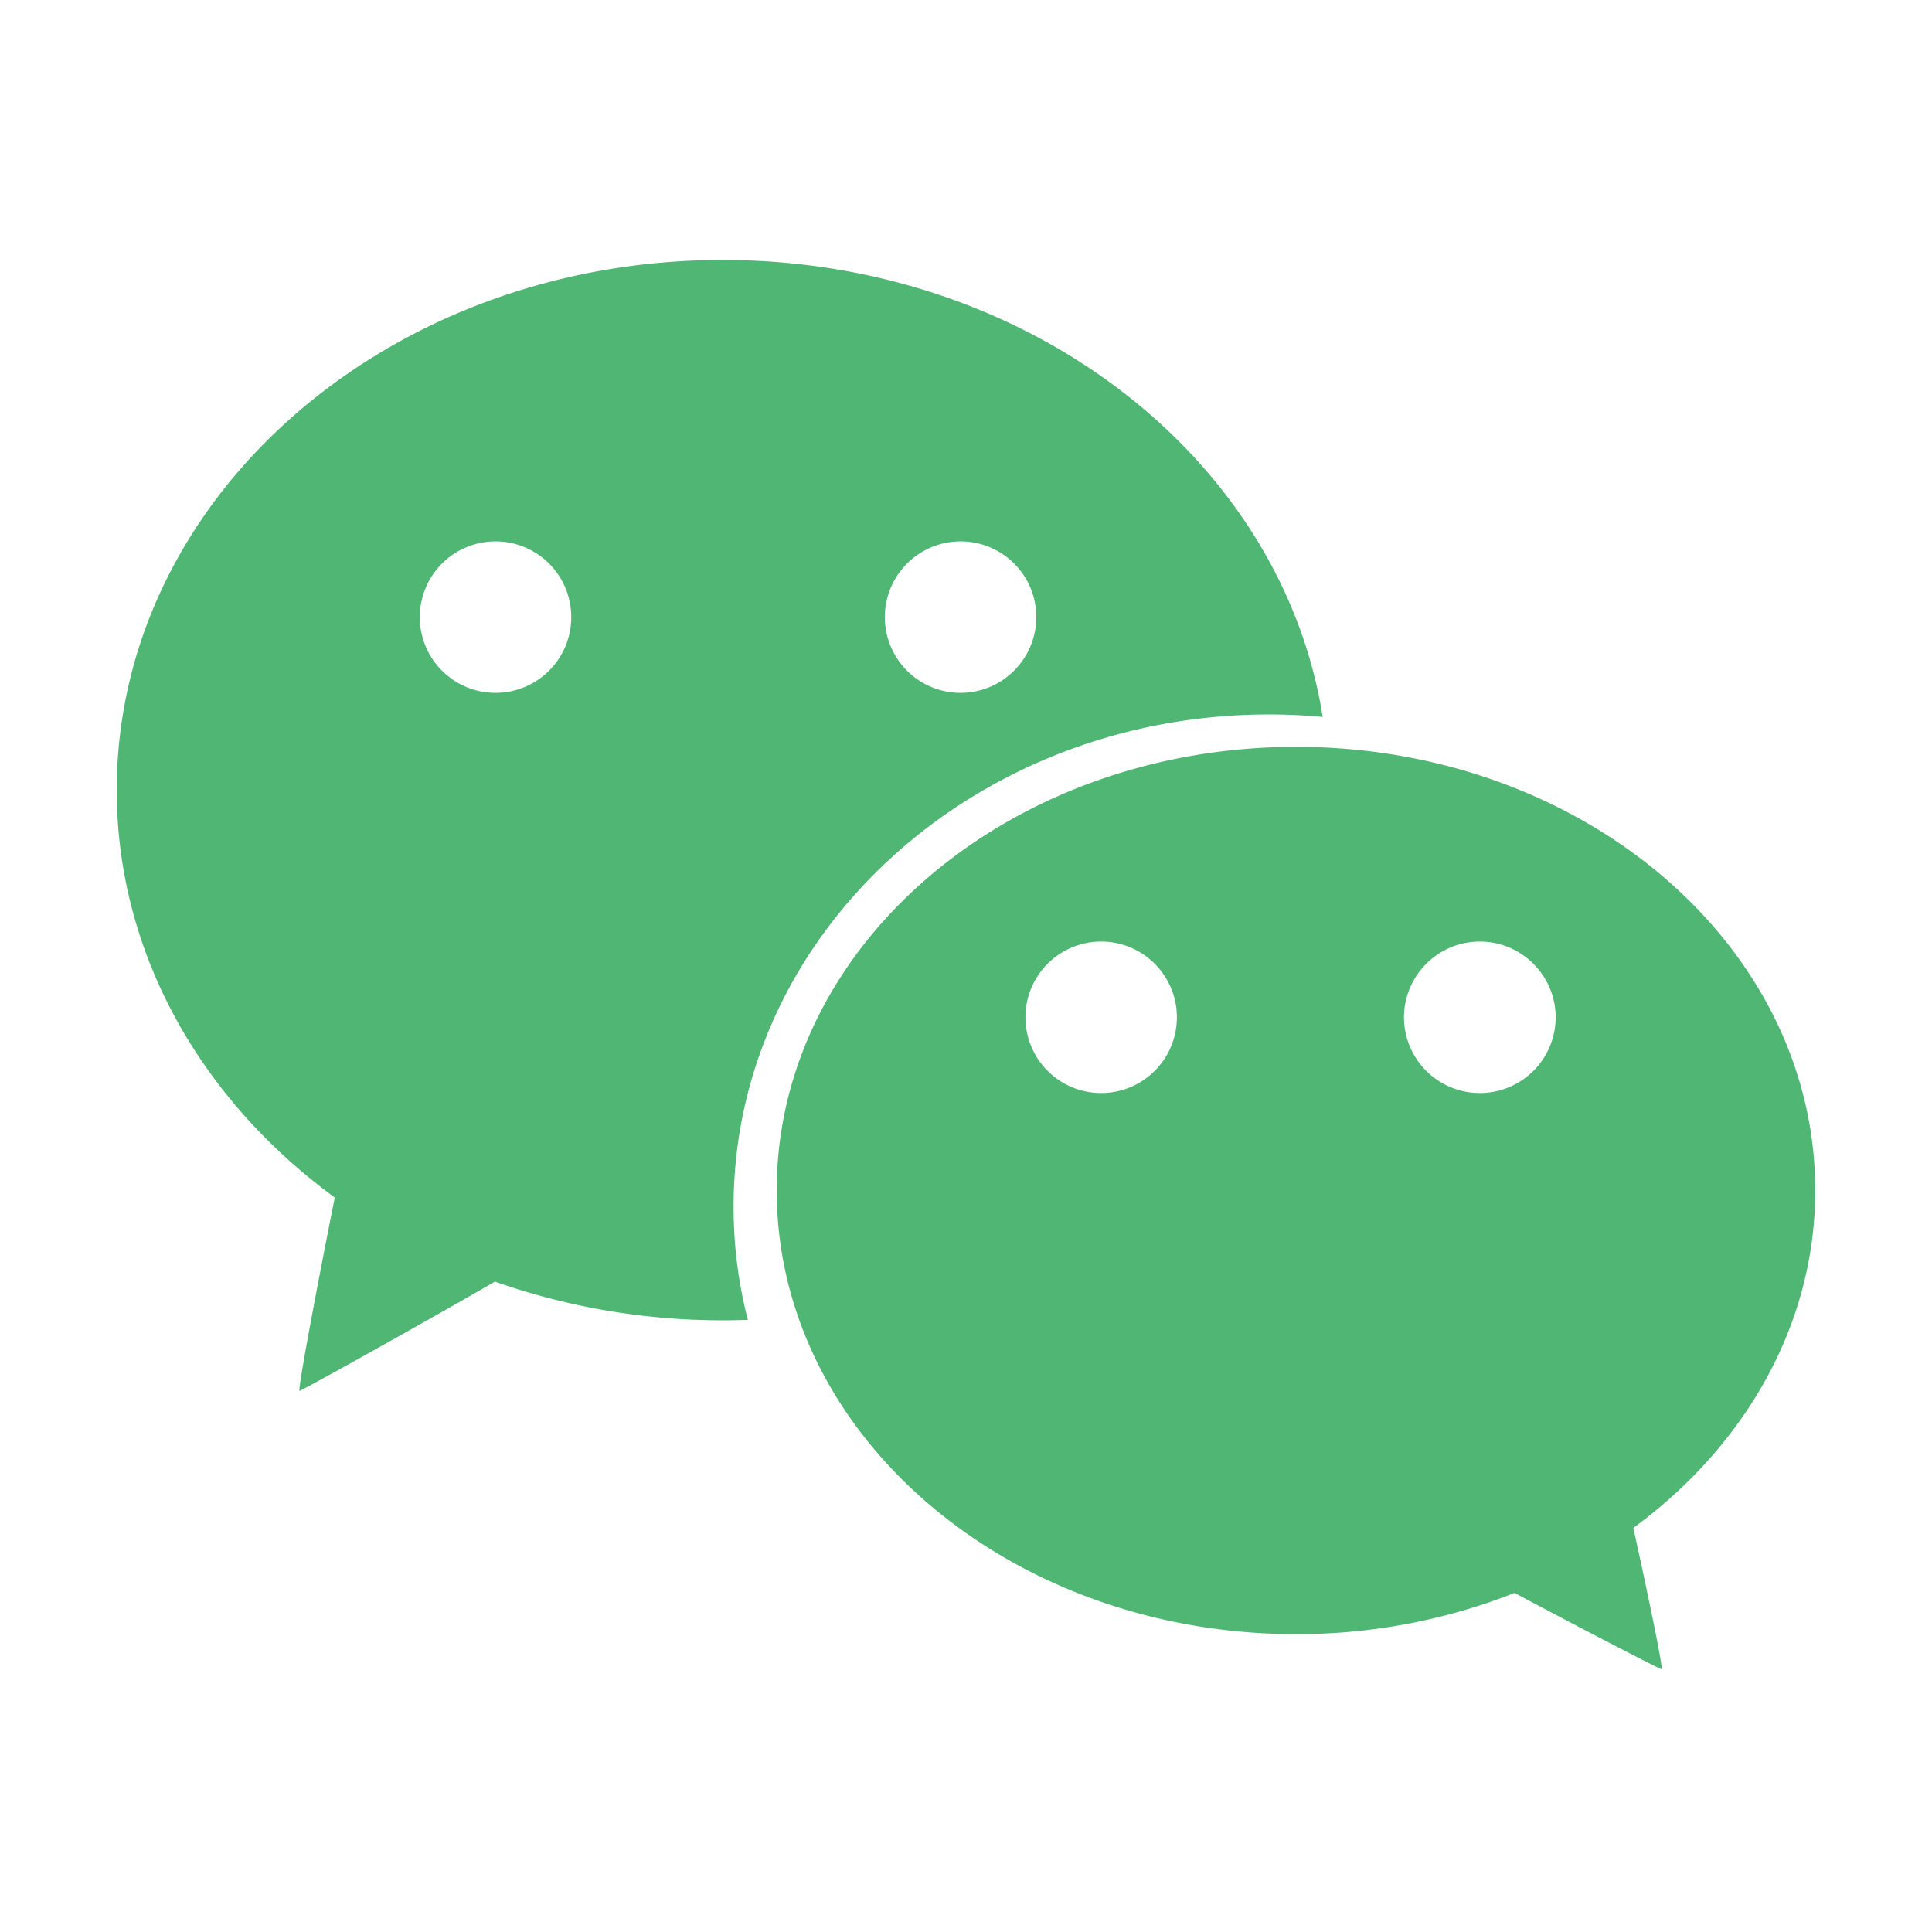
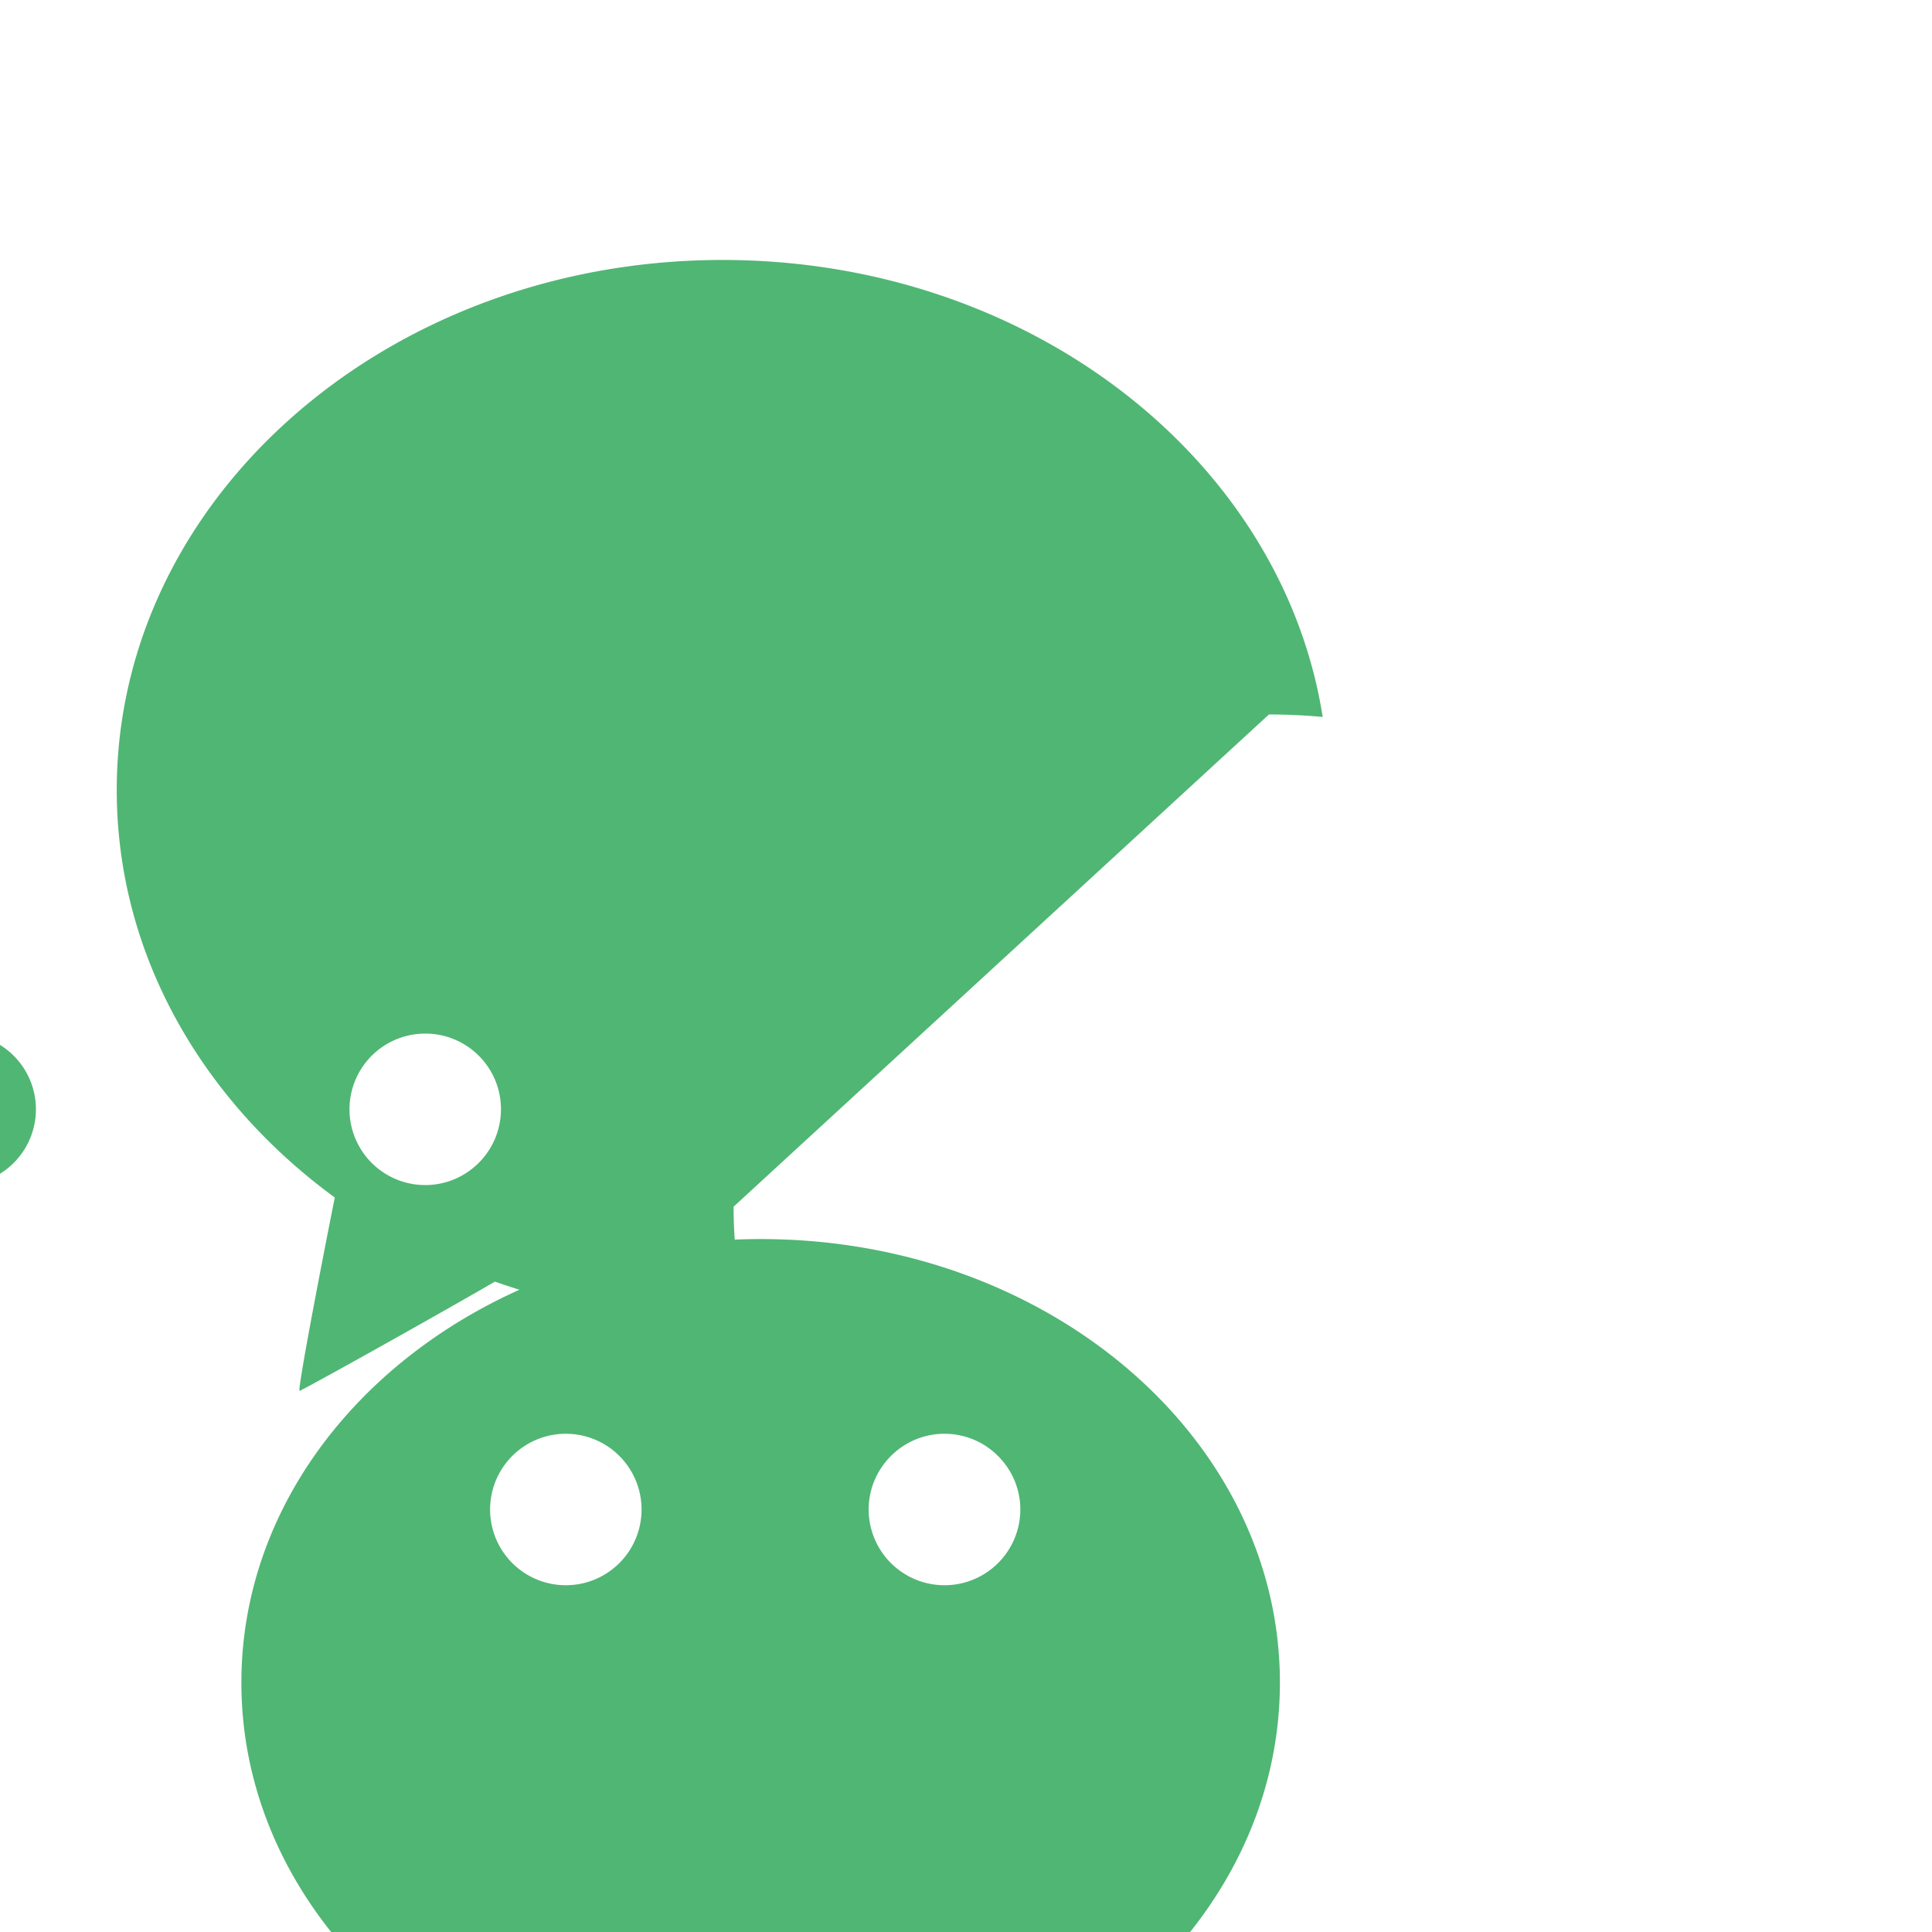
<svg xmlns="http://www.w3.org/2000/svg" viewBox="0 0 1024 1024">
-   <path fill="#50B674" d="M672.56 378.687c9.6 0 18.96.42 28.5 1.32-21.54-136.8-155.7-242.22-318.06-242.22-177.36 0-321.12 125.82-321.12 280.98 0 86.76 45 164.34 115.56 215.94-9 45.12-20.22 104.46-18.6 102.48 2.46-.9 64.5-35.34 103.5-57.9 37.26 13.14 77.94 20.52 120.66 20.52 4.5 0 8.88-.12 13.38-.24a239.3 239.3 0 0 1-7.56-60c-.06-144.06 126.96-260.88 283.74-260.88m-163.44-91.74c22.2 0 40.14 17.94 40.14 40.08 0 22.2-18 40.2-40.14 40.2a40.14 40.14 0 1 1 0-80.28m-246.54 80.28a40.14 40.14 0 1 1 .12-80.28 40.14 40.14 0 0 1-.12 80.28m699.54 263.7c0-129.84-123.18-235.08-275.16-235.08-152.04 0-275.28 105.3-275.28 235.08 0 129.84 123.24 235.2 275.28 235.2a314.1 314.1 0 0 0 115.8-21.84c36.3 19.38 75.84 39.78 77.82 40.38 1.38 1.5-6.42-36.48-14.88-74.82 58.92-43.32 96.42-107.28 96.42-178.92m-378.42-51.6a40.14 40.14 0 1 1-.12-80.28 40.14 40.14 0 0 1 .12 80.28m200.64 0a40.2 40.2 0 0 1-40.2-40.08c0-22.14 18.06-40.2 40.2-40.2s40.2 18.06 40.2 40.2a40.2 40.2 0 0 1-40.2 40.08" />
+   <path fill="#50B674" d="M672.56 378.687c9.6 0 18.96.42 28.5 1.32-21.54-136.8-155.7-242.22-318.06-242.22-177.36 0-321.12 125.82-321.12 280.98 0 86.76 45 164.34 115.56 215.94-9 45.12-20.22 104.46-18.6 102.48 2.46-.9 64.5-35.34 103.5-57.9 37.26 13.14 77.94 20.52 120.66 20.52 4.5 0 8.88-.12 13.38-.24a239.3 239.3 0 0 1-7.56-60m-163.44-91.74c22.2 0 40.14 17.94 40.14 40.08 0 22.2-18 40.2-40.14 40.2a40.14 40.14 0 1 1 0-80.28m-246.54 80.28a40.14 40.14 0 1 1 .12-80.28 40.14 40.14 0 0 1-.12 80.28m699.54 263.7c0-129.84-123.18-235.08-275.16-235.08-152.04 0-275.28 105.3-275.28 235.08 0 129.84 123.24 235.2 275.28 235.2a314.1 314.1 0 0 0 115.8-21.84c36.3 19.38 75.84 39.78 77.82 40.38 1.38 1.5-6.42-36.48-14.88-74.82 58.92-43.32 96.42-107.28 96.42-178.92m-378.42-51.6a40.14 40.14 0 1 1-.12-80.28 40.14 40.14 0 0 1 .12 80.28m200.64 0a40.2 40.2 0 0 1-40.2-40.08c0-22.14 18.06-40.2 40.2-40.2s40.2 18.06 40.2 40.2a40.2 40.2 0 0 1-40.2 40.08" />
</svg>